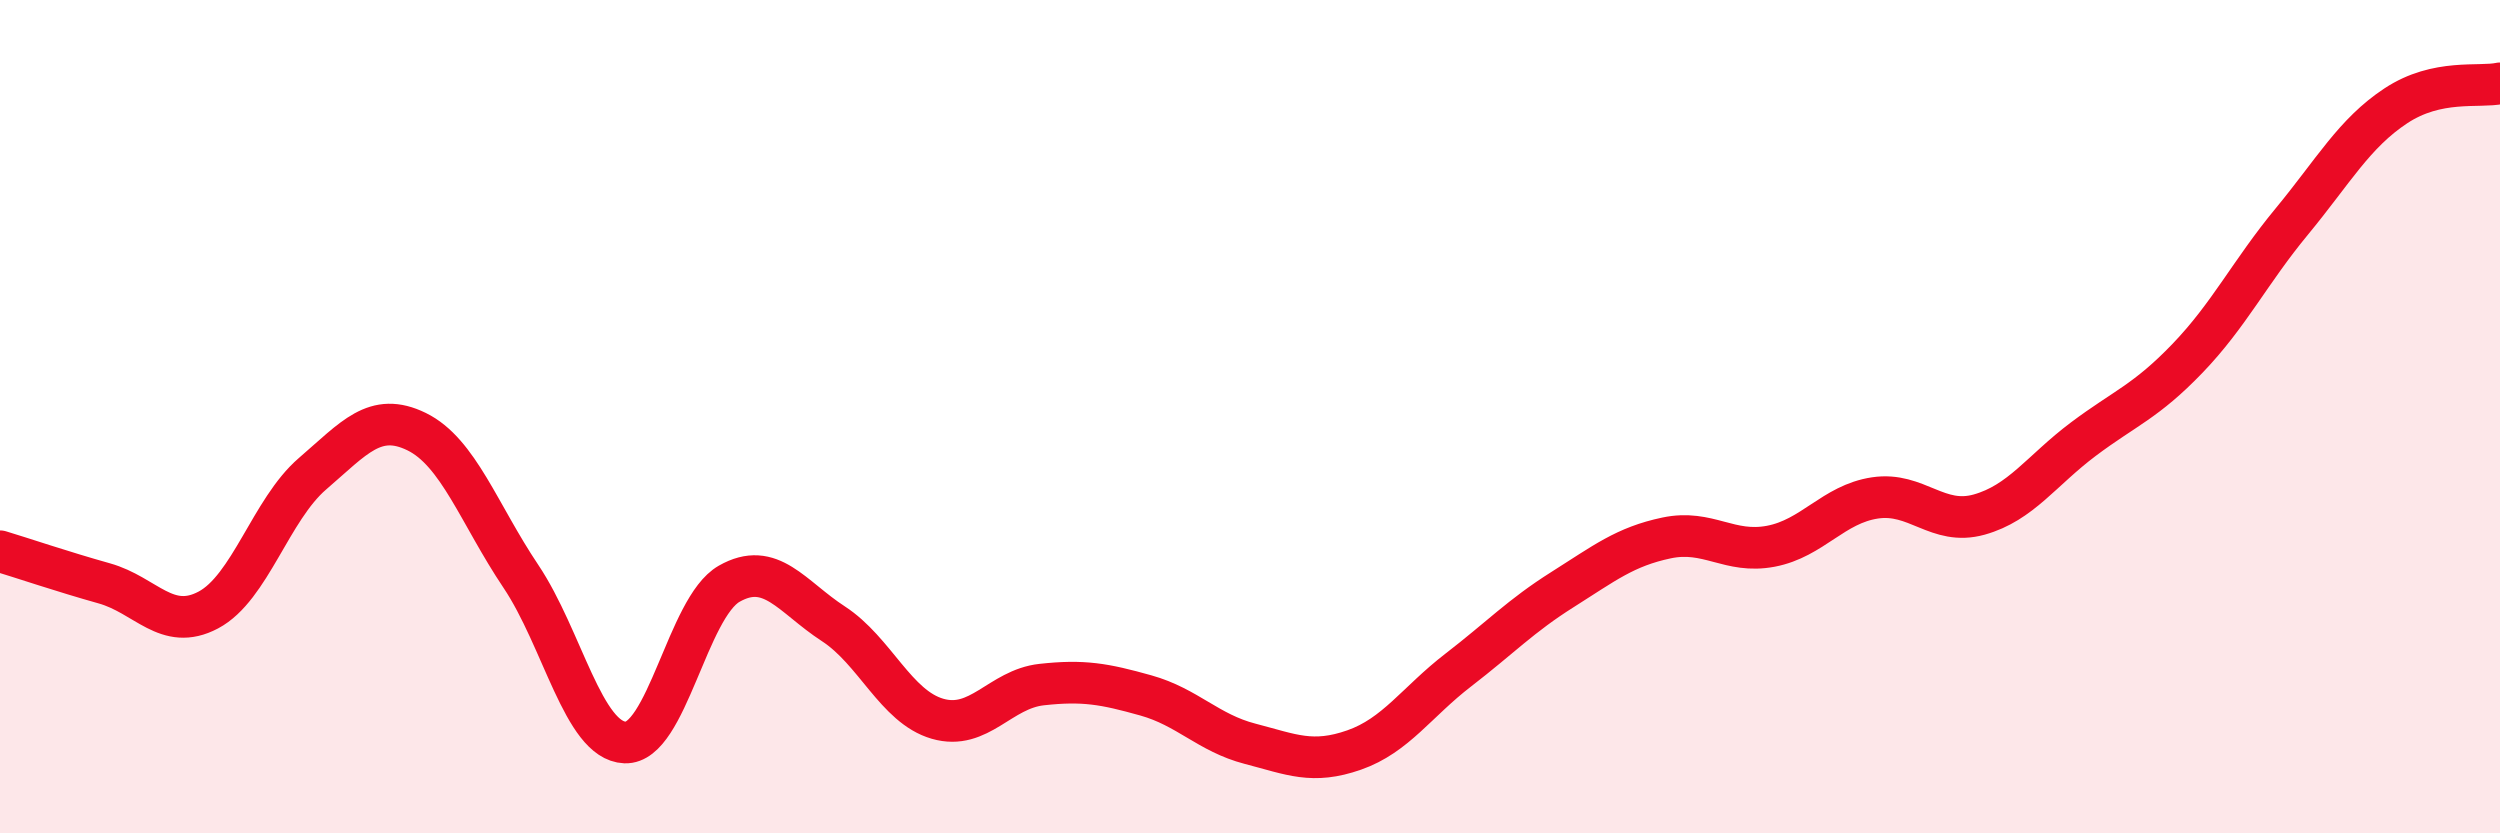
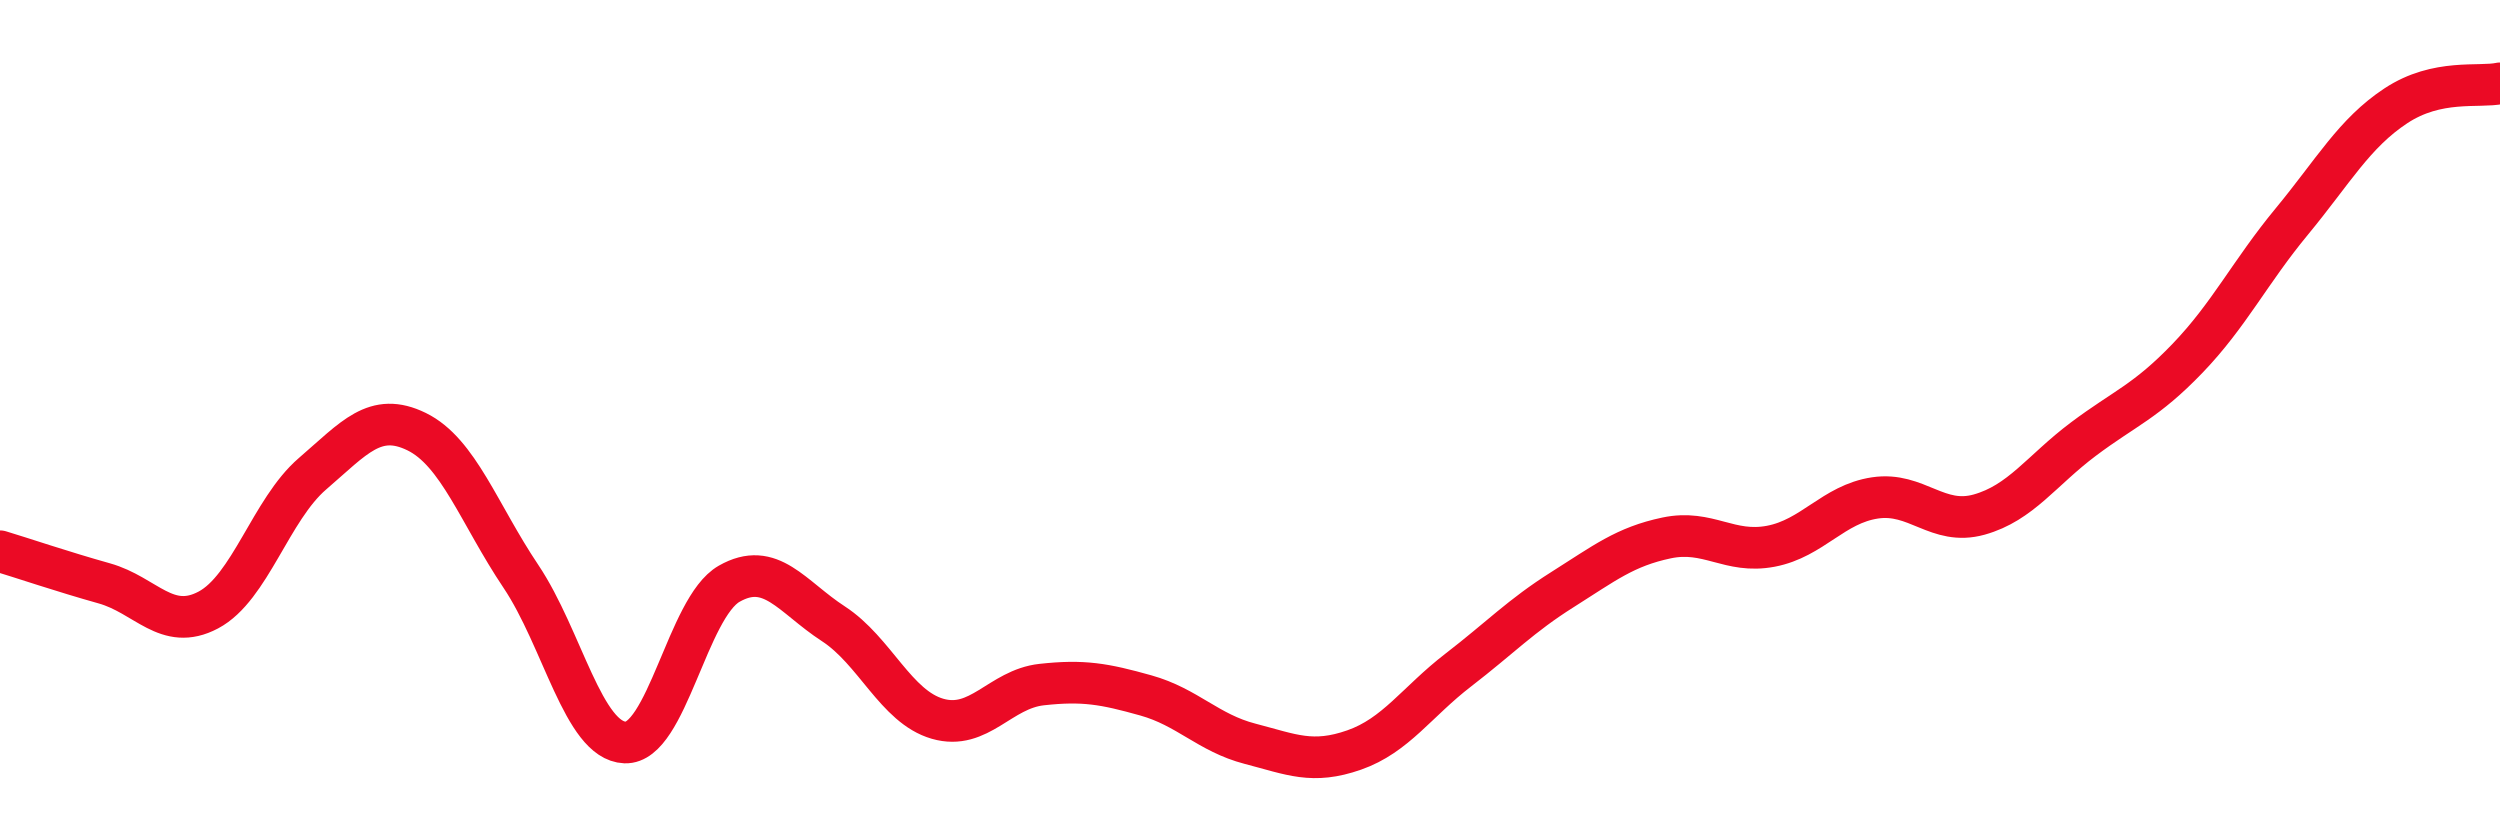
<svg xmlns="http://www.w3.org/2000/svg" width="60" height="20" viewBox="0 0 60 20">
-   <path d="M 0,13.23 C 0.5,13.38 1.5,13.72 2.5,14 C 3.5,14.28 4,15.17 5,14.64 C 6,14.11 6.5,12.23 7.5,11.37 C 8.5,10.51 9,9.87 10,10.36 C 11,10.85 11.5,12.34 12.5,13.83 C 13.5,15.32 14,17.78 15,17.82 C 16,17.86 16.5,14.58 17.5,14.01 C 18.5,13.44 19,14.32 20,14.97 C 21,15.62 21.5,16.96 22.5,17.25 C 23.5,17.54 24,16.54 25,16.43 C 26,16.32 26.5,16.41 27.5,16.69 C 28.5,16.97 29,17.59 30,17.85 C 31,18.11 31.5,18.35 32.5,18 C 33.5,17.65 34,16.85 35,16.08 C 36,15.31 36.5,14.78 37.5,14.15 C 38.5,13.52 39,13.12 40,12.91 C 41,12.7 41.5,13.3 42.5,13.11 C 43.5,12.92 44,12.1 45,11.95 C 46,11.8 46.5,12.63 47.5,12.35 C 48.5,12.07 49,11.29 50,10.54 C 51,9.79 51.5,9.64 52.5,8.6 C 53.5,7.56 54,6.53 55,5.32 C 56,4.11 56.5,3.2 57.5,2.54 C 58.5,1.88 59.5,2.11 60,2L60 20L0 20Z" fill="#EB0A25" opacity="0.1" stroke-linecap="round" stroke-linejoin="round" />
  <path d="M 0,13.23 C 0.5,13.38 1.5,13.72 2.5,14 C 3.5,14.28 4,15.17 5,14.64 C 6,14.11 6.5,12.23 7.5,11.37 C 8.5,10.51 9,9.87 10,10.36 C 11,10.85 11.5,12.34 12.5,13.83 C 13.5,15.32 14,17.78 15,17.82 C 16,17.86 16.5,14.58 17.5,14.01 C 18.5,13.44 19,14.32 20,14.97 C 21,15.62 21.5,16.96 22.5,17.25 C 23.5,17.54 24,16.54 25,16.43 C 26,16.32 26.5,16.41 27.5,16.69 C 28.5,16.97 29,17.59 30,17.85 C 31,18.11 31.5,18.35 32.5,18 C 33.5,17.65 34,16.85 35,16.08 C 36,15.31 36.5,14.78 37.5,14.15 C 38.5,13.52 39,13.12 40,12.91 C 41,12.7 41.5,13.3 42.5,13.11 C 43.5,12.92 44,12.1 45,11.95 C 46,11.8 46.5,12.63 47.5,12.35 C 48.5,12.07 49,11.29 50,10.54 C 51,9.79 51.5,9.64 52.5,8.6 C 53.5,7.56 54,6.53 55,5.32 C 56,4.11 56.5,3.2 57.5,2.54 C 58.5,1.88 59.5,2.11 60,2" stroke="#EB0A25" stroke-width="1" fill="none" stroke-linecap="round" stroke-linejoin="round" />
</svg>